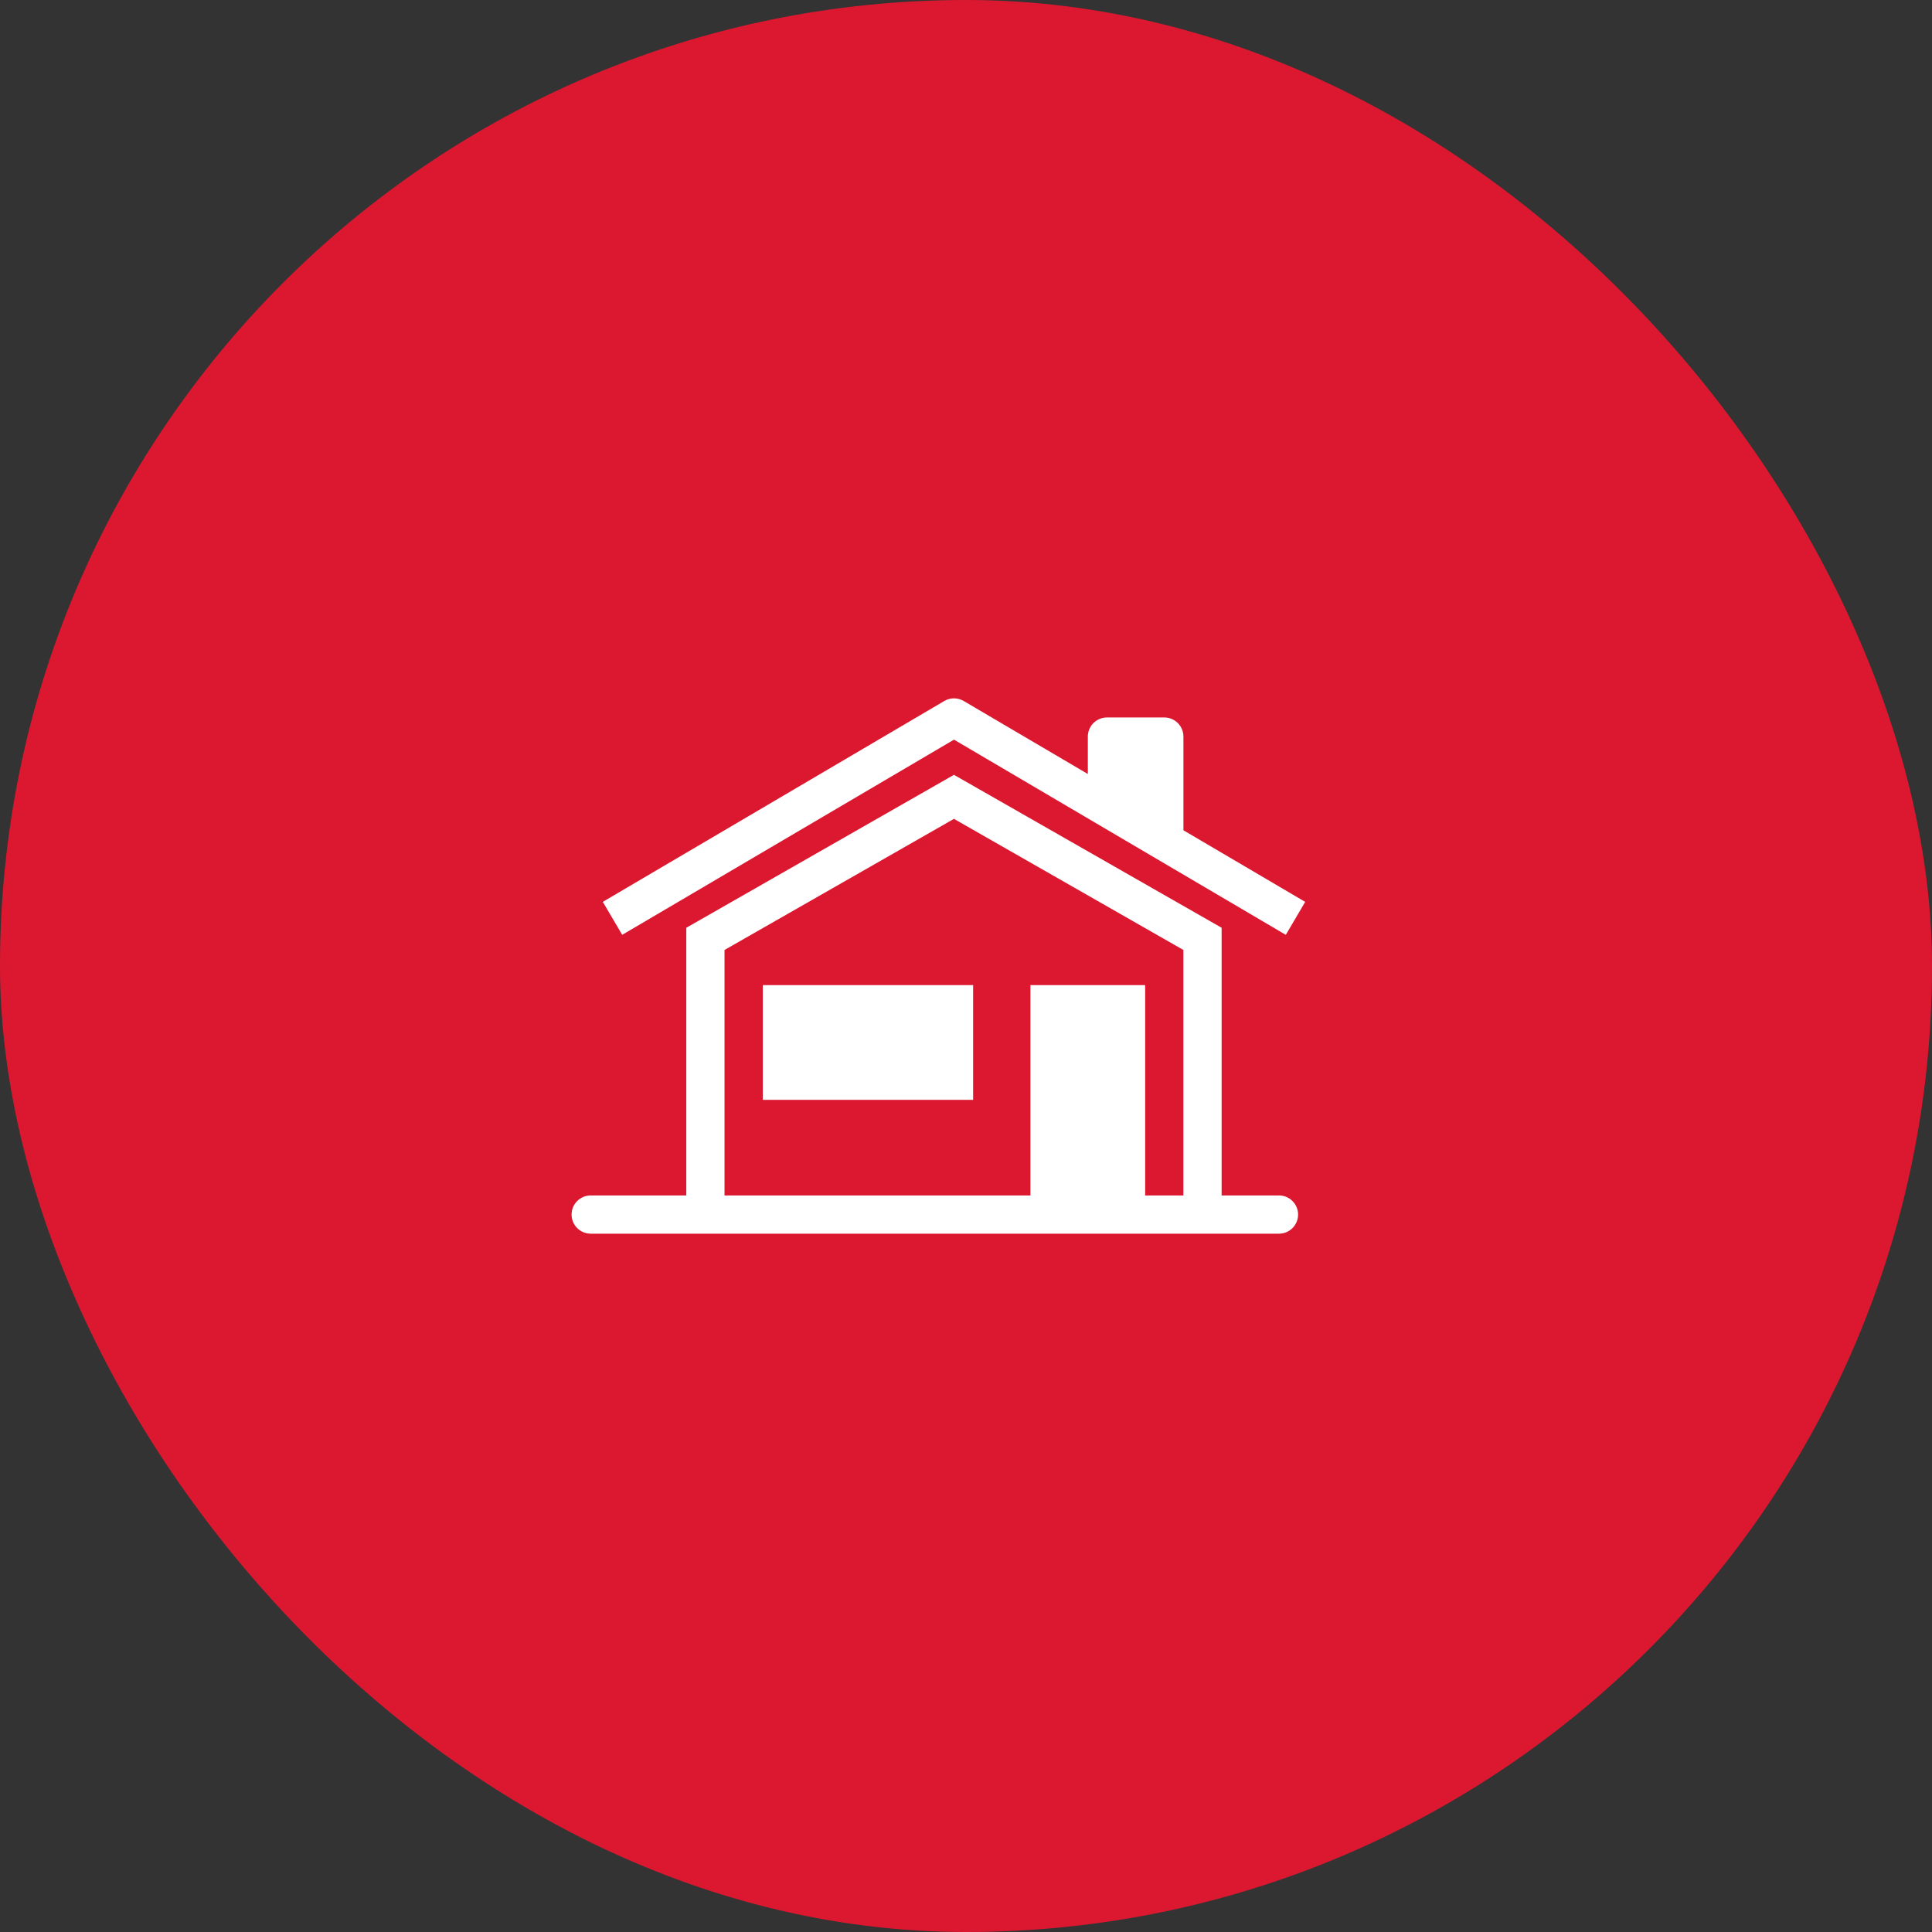
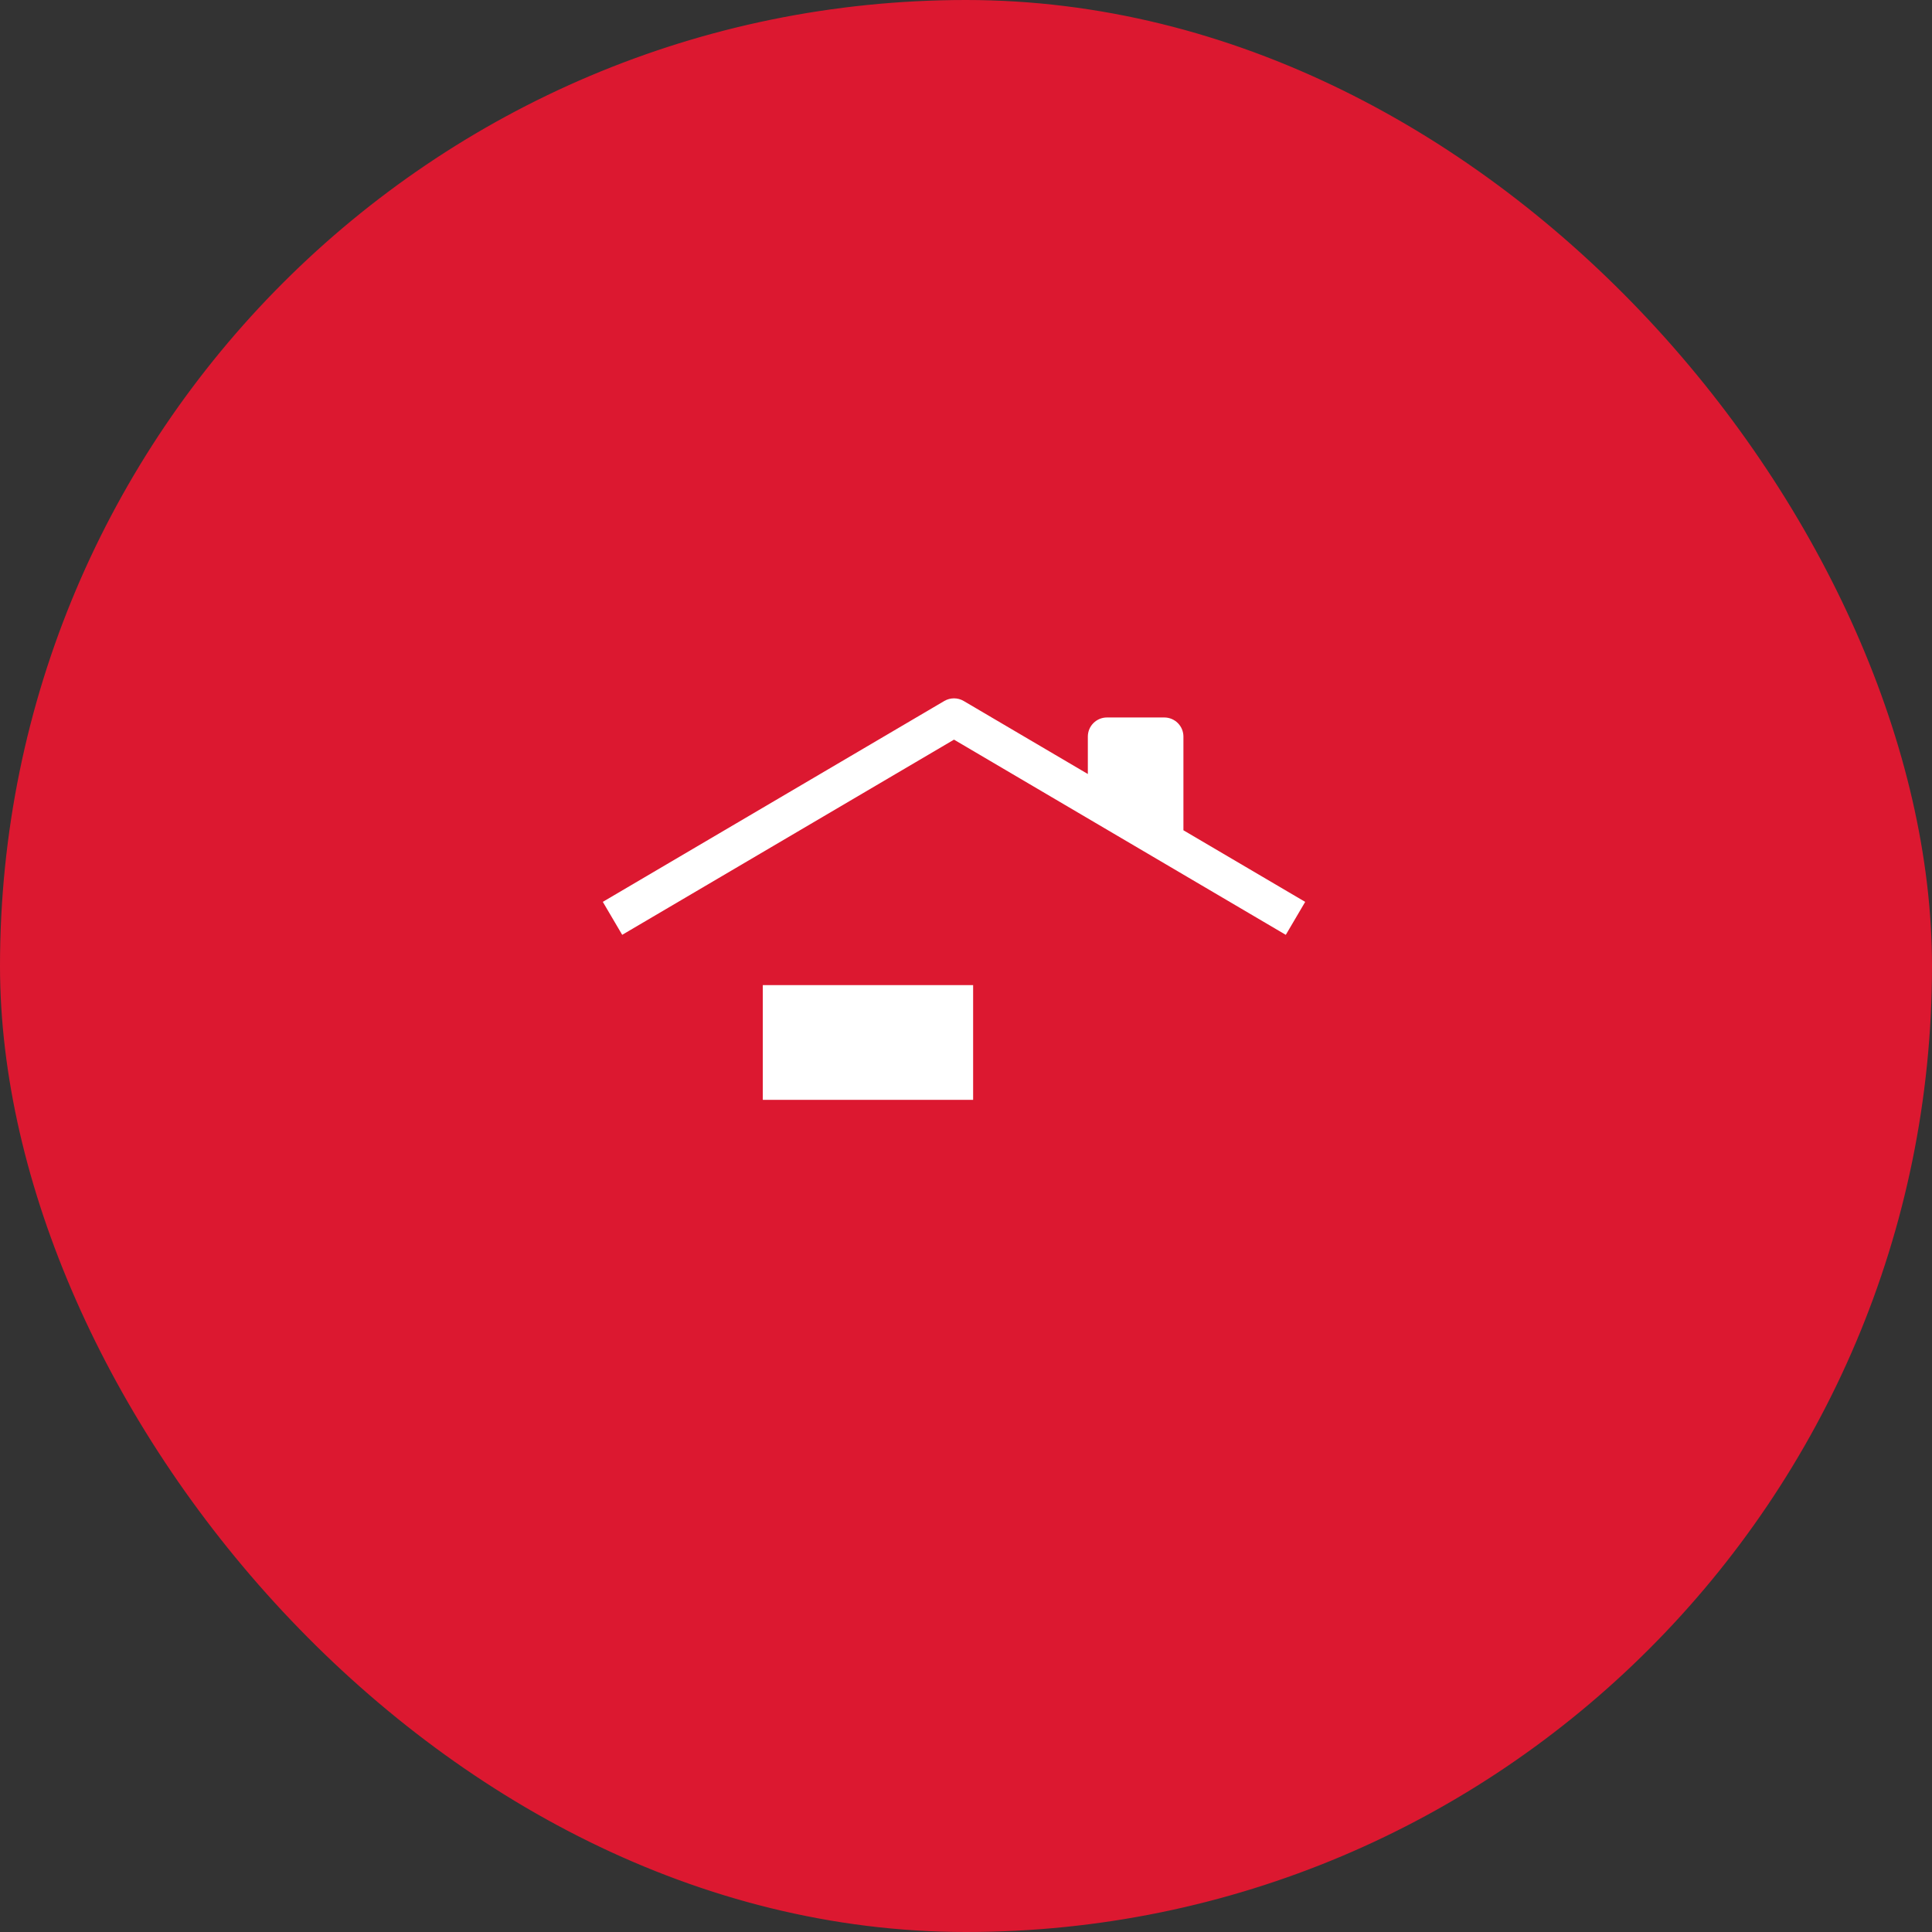
<svg xmlns="http://www.w3.org/2000/svg" width="80" height="80" viewBox="0 0 80 80" fill="none">
  <rect x="0" y="0" width="80" height="80" fill="#333333" stroke="none" />
  <rect x="0.5" y="0.5" width="79" height="79" rx="39.5" fill="#DC1830" stroke="#DC1830" />
-   <path d="M39.904 29.026C39.783 28.955 39.644 28.917 39.503 28.917C39.362 28.917 39.223 28.955 39.102 29.026L24.961 37.344L25.764 38.709L39.503 30.627L53.242 38.71L54.045 37.345L49.003 34.38V30.5C49.003 30.29 48.92 30.089 48.771 29.941C48.623 29.792 48.421 29.709 48.211 29.709H45.836C45.626 29.709 45.425 29.792 45.277 29.941C45.128 30.089 45.045 30.29 45.045 30.5V32.05L39.904 29.026ZM31.586 40.792H40.295V45.542H31.586V40.792Z" fill="white" />
-   <path fill-rule="evenodd" clip-rule="evenodd" d="M39.501 32.084L28.418 38.417V49.501H24.46C24.25 49.501 24.048 49.584 23.9 49.733C23.751 49.881 23.668 50.082 23.668 50.292C23.668 50.502 23.751 50.704 23.9 50.852C24.048 51.001 24.25 51.084 24.46 51.084H52.96C53.17 51.084 53.371 51.001 53.519 50.852C53.668 50.704 53.751 50.502 53.751 50.292C53.751 50.082 53.668 49.881 53.519 49.733C53.371 49.584 53.17 49.501 52.96 49.501H50.585V38.417L39.501 32.084ZM39.501 33.907L30.001 39.336V49.501H42.668V40.792H47.418V49.501H49.001V39.336L39.501 33.907Z" fill="white" />
+   <path d="M39.904 29.026C39.783 28.955 39.644 28.917 39.503 28.917C39.362 28.917 39.223 28.955 39.102 29.026L24.961 37.344L25.764 38.709L39.503 30.627L53.242 38.71L54.045 37.345L49.003 34.38V30.5C49.003 30.29 48.92 30.089 48.771 29.941C48.623 29.792 48.421 29.709 48.211 29.709H45.836C45.626 29.709 45.425 29.792 45.277 29.941C45.128 30.089 45.045 30.29 45.045 30.5V32.05L39.904 29.026ZM31.586 40.792H40.295V45.542H31.586V40.792" fill="white" />
</svg>